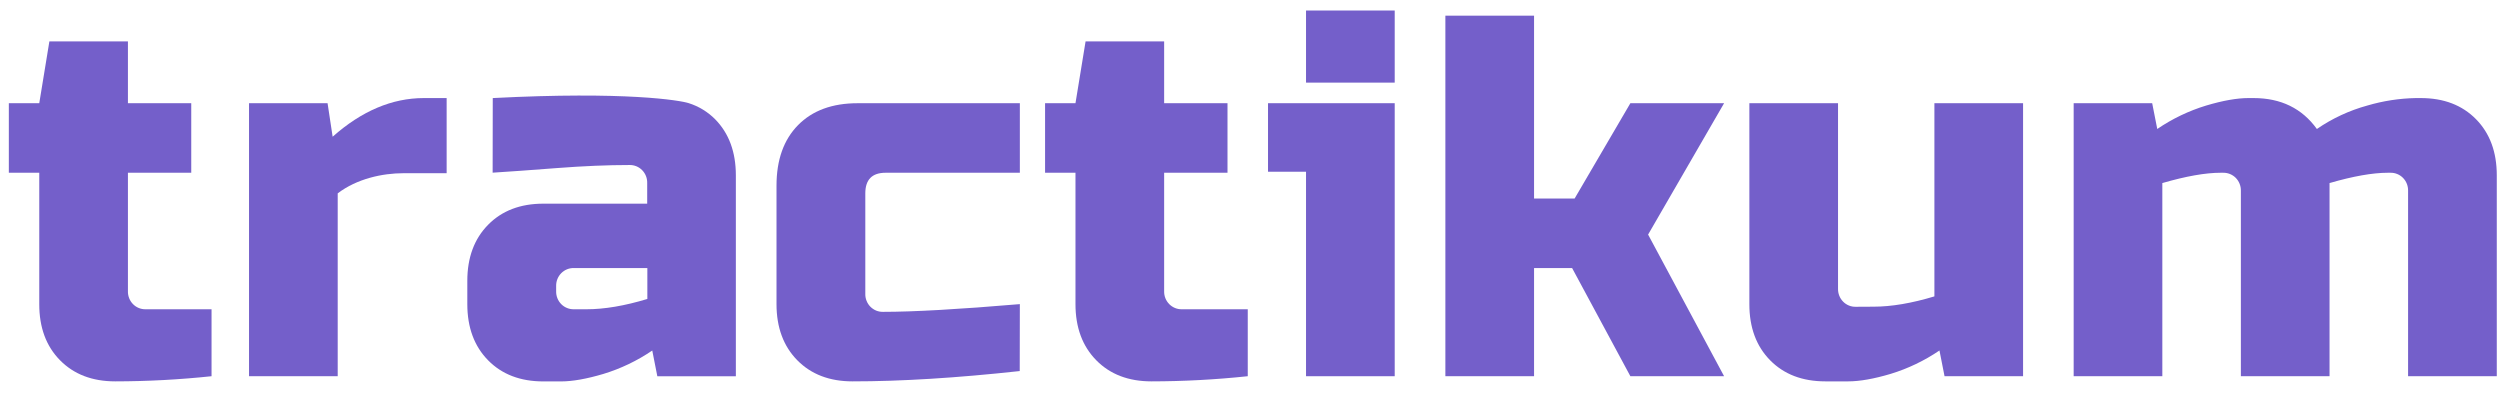
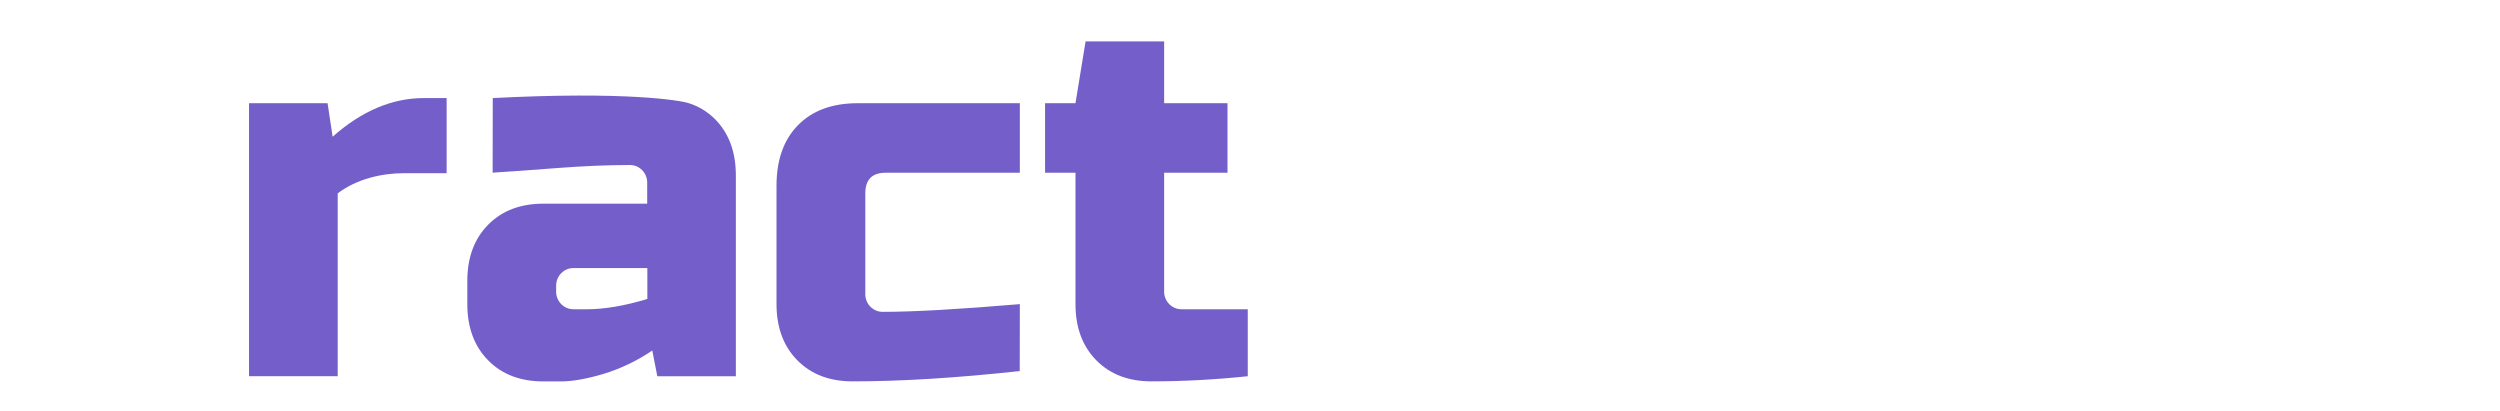
<svg xmlns="http://www.w3.org/2000/svg" width="146" height="24" viewBox="0 0 146 24" fill="none">
-   <path d="M12.354 21.971C10.486 22.169 8.609 22.27 6.73 22.272C5.39 22.272 4.315 21.861 3.505 21.038C2.695 20.216 2.291 19.123 2.293 17.76V10.089H0.516V6.027H2.293L2.884 2.416H7.471V6.027H11.169V10.089H7.471V17.008C7.468 17.147 7.492 17.285 7.543 17.415C7.594 17.544 7.67 17.662 7.767 17.76C7.864 17.859 7.979 17.936 8.107 17.988C8.234 18.04 8.37 18.064 8.507 18.061H12.354V21.971Z" fill="#745FCA" />
  <path d="M23.569 10.115C22.325 10.115 20.838 10.441 19.722 11.292V21.971H14.543V6.028H19.13L19.426 7.984C21.123 6.48 22.898 5.728 24.752 5.727H26.084V10.115H23.569Z" fill="#745FCA" />
  <path d="M28.777 5.727C36.542 5.325 39.727 5.86 40.227 6.026C40.805 6.209 41.332 6.53 41.763 6.963C42.571 7.785 42.974 8.878 42.974 10.242V21.974H38.388L38.092 20.47C37.213 21.069 36.25 21.53 35.236 21.838C34.26 22.128 33.436 22.274 32.766 22.275H31.73C30.388 22.275 29.313 21.863 28.505 21.041C27.697 20.219 27.292 19.126 27.291 17.762V16.406C27.291 15.042 27.696 13.949 28.505 13.127C29.314 12.305 30.389 11.894 31.73 11.894H37.796V10.69C37.8 10.55 37.776 10.412 37.725 10.282C37.674 10.153 37.598 10.035 37.501 9.937C37.404 9.838 37.288 9.761 37.161 9.709C37.034 9.658 36.897 9.633 36.76 9.637C35.478 9.637 34.063 9.697 32.515 9.816C30.966 9.936 29.718 10.025 28.77 10.084L28.777 5.727ZM34.252 18.061C35.298 18.061 36.483 17.86 37.805 17.459V15.654H33.515C33.378 15.651 33.242 15.676 33.115 15.727C32.987 15.779 32.872 15.857 32.775 15.955C32.678 16.054 32.602 16.171 32.551 16.3C32.5 16.429 32.476 16.568 32.479 16.707V17.008C32.476 17.147 32.5 17.285 32.551 17.415C32.602 17.544 32.678 17.661 32.775 17.76C32.872 17.858 32.987 17.936 33.115 17.987C33.242 18.039 33.378 18.064 33.515 18.061H34.252Z" fill="#745FCA" />
  <path d="M59.552 21.67C55.867 22.072 52.612 22.272 49.787 22.272C48.446 22.272 47.371 21.861 46.562 21.039C45.753 20.216 45.348 19.123 45.348 17.76V10.841C45.348 9.337 45.768 8.159 46.606 7.307C47.445 6.454 48.604 6.028 50.084 6.028H59.559V10.089H51.718C50.928 10.089 50.534 10.491 50.534 11.293V17.159C50.53 17.298 50.555 17.437 50.606 17.566C50.657 17.695 50.733 17.813 50.83 17.911C50.927 18.009 51.042 18.087 51.169 18.139C51.296 18.19 51.432 18.215 51.569 18.212C53.345 18.212 56.008 18.062 59.559 17.761L59.552 21.67Z" fill="#745FCA" />
  <path d="M72.869 21.971C71.001 22.169 69.124 22.27 67.247 22.272C65.904 22.272 64.829 21.861 64.021 21.038C63.213 20.216 62.808 19.123 62.808 17.76V10.089H61.032V6.027H62.808L63.398 2.416H67.986V6.027H71.686V10.089H67.986V17.008C67.983 17.147 68.007 17.285 68.058 17.415C68.109 17.544 68.186 17.661 68.282 17.759C68.379 17.858 68.495 17.935 68.622 17.987C68.749 18.039 68.885 18.064 69.022 18.061H72.869V21.971Z" fill="#745FCA" />
-   <path d="M81.451 6.027V21.971H76.272V10.029H74.052V6.027H81.451ZM76.272 0.614H81.451V4.825H76.272V0.614Z" fill="#745FCA" />
-   <path d="M89.589 15.654V21.971H84.41V0.915H89.589V11.593H91.958L95.214 6.028H100.687L96.249 13.699L100.687 21.971H95.214L91.811 15.654H89.589Z" fill="#745FCA" />
-   <path d="M109.416 17.91C110.46 17.91 111.645 17.709 112.969 17.309V6.028H118.147V21.971H113.561L113.265 20.468C112.386 21.066 111.423 21.527 110.409 21.836C109.433 22.126 108.609 22.271 107.938 22.272H106.601C105.259 22.272 104.184 21.861 103.375 21.039C102.566 20.216 102.162 19.123 102.163 17.76V6.028H107.341V16.864C107.338 17.003 107.363 17.141 107.414 17.27C107.465 17.4 107.541 17.517 107.638 17.615C107.734 17.714 107.85 17.791 107.977 17.843C108.104 17.895 108.24 17.92 108.377 17.916L109.416 17.91Z" fill="#745FCA" />
-   <path d="M131.606 5.727C133.206 5.727 134.439 6.329 135.306 7.533C136.206 6.914 137.201 6.452 138.25 6.164C139.169 5.893 140.119 5.746 141.077 5.727H141.373C142.714 5.727 143.789 6.138 144.598 6.96C145.407 7.782 145.812 8.875 145.812 10.239V21.971H140.632V11.142C140.635 11.003 140.611 10.864 140.56 10.735C140.51 10.605 140.433 10.488 140.336 10.389C140.24 10.291 140.124 10.213 139.997 10.162C139.869 10.11 139.733 10.085 139.596 10.089H139.449C138.561 10.089 137.426 10.29 136.045 10.691V21.971H130.867V11.142C130.87 11.003 130.845 10.864 130.794 10.735C130.744 10.606 130.667 10.489 130.571 10.39C130.474 10.292 130.358 10.214 130.231 10.163C130.104 10.111 129.968 10.086 129.831 10.089H129.684C128.796 10.089 127.661 10.29 126.28 10.691V21.971H121.102V6.028H125.688L125.984 7.533C126.863 6.934 127.826 6.472 128.84 6.164C129.817 5.873 130.64 5.727 131.31 5.727H131.606Z" fill="#745FCA" />
</svg>